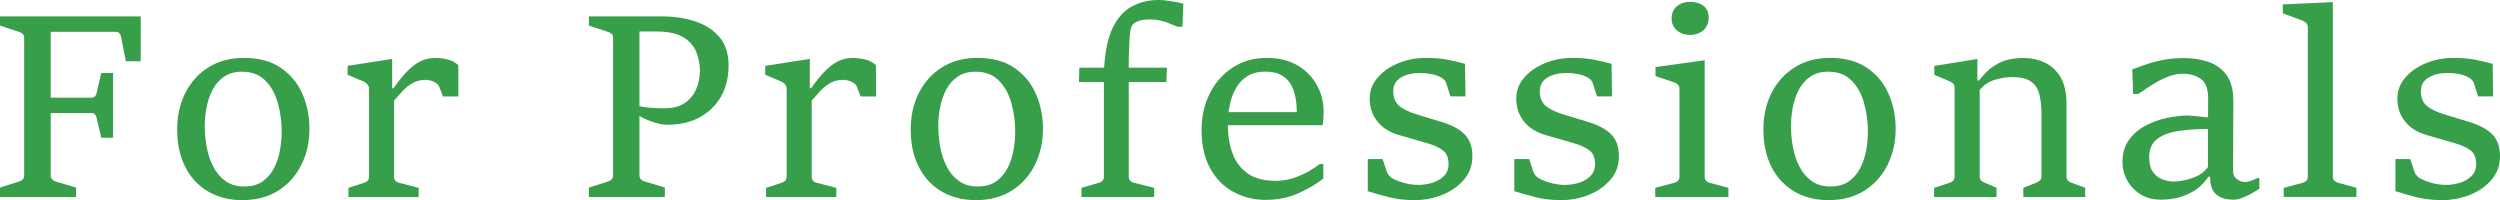
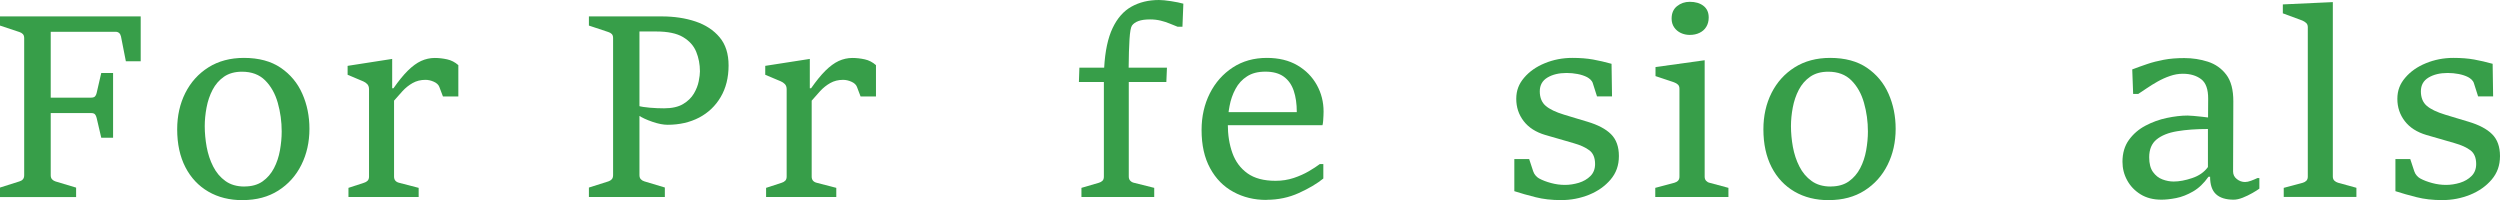
<svg xmlns="http://www.w3.org/2000/svg" id="_レイヤー_2" data-name="レイヤー 2" viewBox="0 0 414.54 33.19">
  <defs>
    <style>
      .cls-1 {
        fill: #379e49;
      }
    </style>
  </defs>
  <g id="_内容" data-name="内容">
    <g>
      <path class="cls-1" d="M0,32.67v-1.57l3.22-1.02c.24-.07.43-.18.57-.34.15-.16.22-.39.22-.7V6.31c0-.29-.08-.52-.23-.67-.15-.15-.34-.26-.56-.33l-3.22-1.07v-1.52h23.33v7.44h-2.46l-.81-4.12c-.06-.25-.16-.44-.31-.57-.15-.13-.35-.2-.58-.2h-10.76v10.92h6.71c.29,0,.5-.07.63-.2.13-.13.22-.32.27-.55l.77-3.34h1.96v10.74h-1.96l-.77-3.3c-.06-.25-.15-.45-.27-.58-.12-.14-.33-.21-.63-.21h-6.71v10.3c0,.31.08.54.24.7.16.16.35.28.57.34l3.4,1.02v1.57H0Z" />
      <path class="cls-1" d="M40.24,33.19c-2.17,0-4.07-.47-5.7-1.42-1.63-.95-2.9-2.3-3.8-4.05s-1.36-3.84-1.36-6.27c0-2.24.45-4.25,1.35-6.04.9-1.78,2.18-3.2,3.83-4.24s3.62-1.57,5.89-1.57c2.46,0,4.5.55,6.1,1.64,1.6,1.09,2.8,2.53,3.58,4.31.79,1.78,1.18,3.72,1.18,5.81,0,2.2-.45,4.2-1.34,5.98-.89,1.79-2.17,3.21-3.82,4.26s-3.63,1.58-5.91,1.58ZM40.53,30.92c1.21,0,2.21-.28,3.01-.84.79-.56,1.42-1.29,1.89-2.19.47-.9.8-1.89.99-2.96s.29-2.11.29-3.12c0-1.66-.22-3.24-.65-4.76-.43-1.52-1.13-2.76-2.09-3.72s-2.24-1.44-3.84-1.44c-1.2,0-2.19.28-2.99.83-.79.55-1.42,1.27-1.89,2.17-.47.9-.8,1.88-1,2.94-.2,1.06-.3,2.09-.3,3.09,0,1.13.11,2.28.32,3.45.22,1.17.57,2.25,1.08,3.24.5.99,1.17,1.79,2.02,2.4.84.61,1.9.92,3.16.92Z" />
      <path class="cls-1" d="M57.78,32.67v-1.52l2.57-.84c.24-.07.44-.18.6-.34s.24-.39.24-.68v-14.5c0-.36-.1-.64-.3-.85-.2-.2-.42-.35-.66-.45l-2.59-1.09v-1.48l7.39-1.15v4.87h.21c.85-1.21,1.64-2.19,2.38-2.92s1.47-1.27,2.2-1.61c.73-.33,1.49-.5,2.27-.5.68,0,1.36.08,2.05.23s1.3.47,1.86.96v5.2h-2.55l-.61-1.61c-.14-.35-.44-.63-.91-.84-.47-.21-.93-.31-1.39-.31-.79,0-1.5.18-2.12.53-.62.35-1.18.8-1.67,1.33s-.96,1.06-1.41,1.59v12.6c0,.54.28.88.84,1.02l3.24.84v1.52h-11.64Z" />
      <path class="cls-1" d="M97.65,32.67v-1.57l3.22-1.02c.22-.07.41-.18.56-.34.15-.16.23-.39.23-.7V6.31c0-.29-.07-.52-.22-.67-.15-.15-.34-.26-.57-.33l-3.22-1.07v-1.52h12.07c2.06,0,3.93.28,5.6.84,1.67.56,3,1.43,4,2.62s1.49,2.75,1.49,4.67c0,2.02-.44,3.77-1.31,5.24-.87,1.48-2.06,2.61-3.58,3.41-1.52.79-3.26,1.19-5.22,1.19-.71,0-1.55-.16-2.51-.49s-1.75-.69-2.36-1.1v-1.55c.46.14,1.11.24,1.94.31s1.62.1,2.34.1c1.32,0,2.38-.24,3.16-.71.79-.47,1.38-1.05,1.79-1.74.4-.69.67-1.37.8-2.05.13-.68.2-1.21.2-1.62,0-1.17-.21-2.26-.62-3.26-.41-1-1.14-1.81-2.18-2.43-1.04-.62-2.53-.93-4.45-.93h-2.78v23.81c0,.31.08.54.24.7.16.16.35.28.57.34l3.4,1.02v1.57h-12.62Z" />
      <path class="cls-1" d="M127.03,32.67v-1.52l2.57-.84c.24-.07.44-.18.6-.34s.24-.39.24-.68v-14.5c0-.36-.1-.64-.3-.85-.2-.2-.42-.35-.66-.45l-2.59-1.09v-1.48l7.39-1.15v4.87h.21c.85-1.21,1.64-2.19,2.38-2.92s1.47-1.27,2.2-1.61c.73-.33,1.49-.5,2.27-.5.68,0,1.36.08,2.05.23s1.3.47,1.86.96v5.2h-2.55l-.61-1.61c-.14-.35-.44-.63-.91-.84-.47-.21-.93-.31-1.39-.31-.79,0-1.5.18-2.12.53-.62.35-1.18.8-1.67,1.33s-.96,1.06-1.41,1.59v12.6c0,.54.28.88.84,1.02l3.24.84v1.52h-11.64Z" />
-       <path class="cls-1" d="M161.87,33.19c-2.17,0-4.07-.47-5.7-1.42-1.63-.95-2.9-2.3-3.8-4.05s-1.36-3.84-1.36-6.27c0-2.24.45-4.25,1.35-6.04.9-1.78,2.18-3.2,3.83-4.24s3.62-1.57,5.89-1.57c2.46,0,4.5.55,6.1,1.64,1.6,1.09,2.8,2.53,3.58,4.31.79,1.78,1.18,3.72,1.18,5.81,0,2.2-.45,4.2-1.34,5.98-.89,1.79-2.17,3.21-3.82,4.26s-3.63,1.58-5.91,1.58ZM162.16,30.92c1.21,0,2.21-.28,3.01-.84.79-.56,1.42-1.29,1.89-2.19.47-.9.8-1.89.99-2.96s.29-2.11.29-3.12c0-1.66-.22-3.24-.65-4.76-.43-1.52-1.13-2.76-2.09-3.72s-2.24-1.44-3.84-1.44c-1.2,0-2.19.28-2.99.83-.79.55-1.42,1.27-1.89,2.17-.47.9-.8,1.88-1,2.94-.2,1.06-.3,2.09-.3,3.09,0,1.13.11,2.28.32,3.45.22,1.17.57,2.25,1.08,3.24.5.99,1.17,1.79,2.02,2.4.84.61,1.9.92,3.16.92Z" />
      <path class="cls-1" d="M179.32,32.67v-1.52l2.88-.84c.25-.07.45-.18.61-.34s.23-.39.23-.68v-15.69h-4.14l.08-2.38h4.11c.15-2.74.62-4.93,1.4-6.57.78-1.64,1.82-2.82,3.13-3.55,1.31-.73,2.83-1.1,4.55-1.1.49,0,1.15.06,1.99.19.84.13,1.53.27,2.06.42l-.15,3.82h-.81c-.42-.17-.86-.34-1.32-.53s-.95-.35-1.48-.48c-.53-.13-1.11-.2-1.75-.2-.81,0-1.46.09-1.94.27-.49.18-.84.43-1.07.75-.2.29-.33,1.05-.41,2.28-.08,1.23-.12,2.79-.14,4.7h6.35l-.1,2.38h-6.23v15.69c0,.29.09.52.26.69.17.17.37.28.6.33l3.36.84v1.52h-12.09Z" />
      <path class="cls-1" d="M209.99,33.15c-2.02,0-3.84-.44-5.47-1.33-1.63-.88-2.92-2.19-3.86-3.92-.95-1.73-1.42-3.84-1.42-6.35,0-2.24.46-4.26,1.37-6.07.91-1.8,2.18-3.23,3.8-4.29,1.62-1.06,3.51-1.59,5.65-1.59,1.98,0,3.67.41,5.07,1.23,1.4.82,2.47,1.91,3.22,3.26.75,1.35,1.12,2.82,1.12,4.41,0,.18,0,.41-.02.7-.01.29-.03.57-.05.85-.02.28-.06.52-.11.71h-16l.13-2.17h11.61c0-1.36-.17-2.55-.51-3.55-.34-1-.89-1.78-1.65-2.33-.76-.55-1.77-.83-3.04-.83s-2.24.26-3.05.78c-.81.52-1.45,1.21-1.91,2.08-.47.86-.8,1.81-.99,2.83-.2,1.02-.29,2.03-.29,3.02,0,1.77.25,3.36.76,4.78.51,1.42,1.34,2.54,2.5,3.37,1.16.83,2.71,1.24,4.66,1.24,1.07,0,2.07-.16,3.01-.47.93-.31,1.77-.69,2.51-1.12.74-.43,1.34-.83,1.82-1.19h.58v2.4c-1.04.85-2.4,1.65-4.05,2.4s-3.44,1.13-5.35,1.13Z" />
-       <path class="cls-1" d="M226.8,31.71v-5.33h2.46l.67,2.03c.1.28.23.52.41.71.17.2.36.35.55.46.56.31,1.22.56,2,.77.77.21,1.54.31,2.31.31s1.53-.12,2.3-.35c.77-.24,1.41-.61,1.92-1.12.51-.51.77-1.17.77-1.99,0-1.03-.31-1.79-.94-2.27-.63-.48-1.51-.88-2.65-1.2-.78-.24-1.56-.46-2.34-.68-.78-.22-1.55-.44-2.3-.66-1.59-.47-2.79-1.24-3.61-2.31-.82-1.07-1.23-2.29-1.23-3.69s.44-2.49,1.31-3.51c.87-1.02,2.01-1.82,3.43-2.4,1.41-.58,2.93-.88,4.54-.88,1.31,0,2.46.09,3.46.27,1,.18,2.02.42,3.06.71l.08,5.41h-2.49l-.69-2.17c-.07-.24-.2-.44-.39-.62-.19-.17-.38-.31-.57-.41-.47-.24-1-.41-1.58-.52-.58-.11-1.18-.17-1.81-.17-1.27,0-2.33.25-3.18.76-.85.51-1.27,1.27-1.27,2.29s.33,1.85.98,2.4c.65.56,1.66,1.04,3.03,1.46.65.2,1.32.39,1.98.6s1.3.39,1.9.57c1.74.52,3.05,1.2,3.92,2.07.87.86,1.31,2.08,1.31,3.63s-.46,2.82-1.39,3.91c-.93,1.09-2.12,1.92-3.57,2.51-1.46.58-2.99.88-4.61.88s-2.98-.16-4.25-.48c-1.27-.32-2.45-.65-3.52-1Z" />
      <path class="cls-1" d="M251.1,31.71v-5.33h2.46l.67,2.03c.1.28.23.52.41.71.17.2.36.35.55.46.56.31,1.22.56,2,.77.77.21,1.54.31,2.31.31s1.53-.12,2.3-.35c.77-.24,1.41-.61,1.92-1.12.51-.51.77-1.17.77-1.99,0-1.03-.31-1.79-.94-2.27-.63-.48-1.51-.88-2.65-1.2-.78-.24-1.56-.46-2.34-.68-.78-.22-1.55-.44-2.3-.66-1.59-.47-2.79-1.24-3.61-2.31-.82-1.07-1.23-2.29-1.23-3.69s.44-2.49,1.31-3.51c.87-1.02,2.01-1.82,3.43-2.4,1.41-.58,2.93-.88,4.54-.88,1.31,0,2.46.09,3.46.27,1,.18,2.02.42,3.06.71l.08,5.41h-2.49l-.69-2.17c-.07-.24-.2-.44-.39-.62-.19-.17-.38-.31-.57-.41-.47-.24-1-.41-1.58-.52-.58-.11-1.18-.17-1.81-.17-1.27,0-2.33.25-3.18.76-.85.51-1.27,1.27-1.27,2.29s.33,1.85.98,2.4c.65.56,1.66,1.04,3.03,1.46.65.2,1.32.39,1.98.6s1.3.39,1.9.57c1.74.52,3.05,1.2,3.92,2.07.87.86,1.31,2.08,1.31,3.63s-.46,2.82-1.39,3.91c-.93,1.09-2.12,1.92-3.57,2.51-1.46.58-2.99.88-4.61.88s-2.98-.16-4.25-.48c-1.27-.32-2.45-.65-3.52-1Z" />
      <path class="cls-1" d="M274.47,32.67v-1.52l3.15-.84c.25-.07.46-.18.62-.34s.24-.39.24-.68v-14.56c0-.31-.08-.54-.25-.7-.17-.16-.39-.29-.67-.39l-3.05-1.02v-1.5l8.15-1.13v19.3c0,.29.08.52.24.69.16.17.35.28.57.33l3.13.84v1.52h-12.14ZM280.19,5.79c-.53,0-1.02-.11-1.48-.32-.46-.22-.83-.53-1.11-.94-.28-.41-.42-.89-.42-1.45,0-.89.3-1.58.9-2.06s1.3-.72,2.11-.72c.93,0,1.69.22,2.27.67.58.45.87,1.09.87,1.94,0,.6-.14,1.11-.41,1.55s-.64.76-1.12.99c-.47.23-1.01.34-1.61.34Z" />
      <path class="cls-1" d="M303.26,33.19c-2.17,0-4.07-.47-5.7-1.42-1.63-.95-2.9-2.3-3.8-4.05s-1.36-3.84-1.36-6.27c0-2.24.45-4.25,1.35-6.04.9-1.78,2.18-3.2,3.83-4.24s3.62-1.57,5.89-1.57c2.46,0,4.5.55,6.1,1.64,1.6,1.09,2.8,2.53,3.58,4.31.79,1.78,1.18,3.72,1.18,5.81,0,2.2-.45,4.2-1.34,5.98-.89,1.79-2.17,3.21-3.82,4.26s-3.63,1.58-5.91,1.58ZM303.55,30.92c1.21,0,2.21-.28,3.01-.84.79-.56,1.42-1.29,1.89-2.19.47-.9.8-1.89.99-2.96s.29-2.11.29-3.12c0-1.66-.22-3.24-.65-4.76-.43-1.52-1.13-2.76-2.09-3.72s-2.24-1.44-3.84-1.44c-1.2,0-2.19.28-2.99.83-.79.55-1.42,1.27-1.89,2.17-.47.9-.8,1.88-1,2.94-.2,1.06-.3,2.09-.3,3.09,0,1.13.11,2.28.32,3.45.22,1.17.57,2.25,1.08,3.24.5.99,1.17,1.79,2.02,2.4.84.61,1.9.92,3.16.92Z" />
-       <path class="cls-1" d="M320.71,32.67v-1.52l2.55-.84c.25-.07.45-.18.61-.34.15-.16.23-.39.23-.68v-14.75c0-.31-.08-.54-.25-.7-.17-.16-.39-.3-.67-.41l-2.44-1.02v-1.48l7.14-1.15v3.57h.27c.84-1.09,1.66-1.89,2.49-2.42.82-.53,1.64-.88,2.44-1.06.81-.17,1.61-.26,2.4-.26,1.32,0,2.53.26,3.61.78,1.09.52,1.95,1.34,2.6,2.45.65,1.11.97,2.56.97,4.35v12.01c0,.33.08.58.24.75.16.17.36.29.6.35l2.26.84v1.52h-10.26v-1.52l2.13-.84c.25-.1.46-.22.63-.38.17-.15.25-.4.25-.73v-10.21c0-1.31-.12-2.43-.35-3.35-.24-.93-.7-1.63-1.4-2.12-.7-.49-1.73-.73-3.11-.73-.91,0-1.86.15-2.87.45-1.01.3-1.85.87-2.52,1.7v14.35c0,.29.09.52.26.68.17.16.37.27.6.34l1.94.84v1.52h-10.34Z" />
      <path class="cls-1" d="M358.39,33.11c-1.35,0-2.51-.3-3.47-.9s-1.7-1.38-2.21-2.33c-.52-.95-.77-1.97-.77-3.06,0-1.43.36-2.64,1.07-3.62.71-.98,1.62-1.77,2.74-2.36s2.29-1.02,3.53-1.28,2.39-.4,3.45-.4c.21,0,.55.02,1.01.06.47.04.94.09,1.41.14.47.05.8.09.98.12l.02-3.09c.01-1.57-.37-2.66-1.16-3.26-.79-.6-1.8-.9-3.04-.9-.71,0-1.42.12-2.13.37-.71.24-1.39.55-2.05.92-.65.37-1.26.74-1.81,1.12-.55.38-1.02.69-1.41.94h-.84l-.15-4.07c.81-.31,1.63-.6,2.48-.89.84-.29,1.76-.52,2.76-.71,1-.19,2.13-.28,3.39-.28,1.36,0,2.67.2,3.91.6,1.24.4,2.26,1.11,3.05,2.15.79,1.04,1.18,2.52,1.17,4.46l-.04,11.59c0,.52.21.94.62,1.26.41.33.87.49,1.37.49.28,0,.61-.07.99-.21.38-.14.73-.29,1.05-.44h.33v1.75c-.26.19-.65.44-1.16.73s-1.04.55-1.6.77c-.56.22-1.06.33-1.5.33-1.31,0-2.29-.31-2.94-.92s-.97-1.57-.97-2.88h-.27c-.77,1.09-1.62,1.9-2.56,2.44-.94.54-1.87.91-2.79,1.09-.92.18-1.74.27-2.46.27ZM360.43,30.1c.91,0,1.93-.19,3.06-.57,1.14-.38,2.01-.99,2.62-1.83v-6.31c-1.94,0-3.63.12-5.1.37-1.46.24-2.6.7-3.42,1.37-.81.67-1.22,1.65-1.22,2.95,0,1.04.21,1.86.63,2.44s.94,1,1.57,1.23c.63.24,1.25.35,1.86.35Z" />
      <path class="cls-1" d="M378.68,32.67v-1.52l3.15-.84c.24-.07.44-.18.6-.34.16-.16.24-.39.24-.68V4.51c0-.31-.09-.54-.28-.71-.19-.17-.4-.3-.64-.4l-3.22-1.19V.73l8.29-.38v28.93c0,.29.09.52.26.68.17.16.37.27.6.34l3.05.84v1.52h-12.05Z" />
      <path class="cls-1" d="M397.2,31.71v-5.33h2.46l.67,2.03c.1.28.23.52.41.71.17.2.36.35.55.46.56.31,1.22.56,2,.77.77.21,1.54.31,2.31.31s1.53-.12,2.3-.35c.77-.24,1.41-.61,1.92-1.12.51-.51.77-1.17.77-1.99,0-1.03-.31-1.79-.94-2.27-.63-.48-1.51-.88-2.65-1.2-.78-.24-1.56-.46-2.34-.68-.78-.22-1.55-.44-2.3-.66-1.59-.47-2.79-1.24-3.61-2.31-.82-1.07-1.23-2.29-1.23-3.69s.44-2.49,1.31-3.51c.87-1.02,2.01-1.82,3.43-2.4,1.41-.58,2.93-.88,4.54-.88,1.31,0,2.46.09,3.46.27,1,.18,2.02.42,3.06.71l.08,5.41h-2.49l-.69-2.17c-.07-.24-.2-.44-.39-.62-.19-.17-.38-.31-.57-.41-.47-.24-1-.41-1.58-.52-.58-.11-1.18-.17-1.81-.17-1.27,0-2.33.25-3.18.76-.85.51-1.27,1.27-1.27,2.29s.33,1.85.98,2.4c.65.56,1.66,1.04,3.03,1.46.65.2,1.32.39,1.98.6s1.3.39,1.9.57c1.74.52,3.05,1.2,3.92,2.07.87.86,1.31,2.08,1.31,3.63s-.46,2.82-1.39,3.91c-.93,1.09-2.12,1.92-3.57,2.51-1.46.58-2.99.88-4.61.88s-2.98-.16-4.25-.48c-1.27-.32-2.45-.65-3.52-1Z" />
    </g>
  </g>
</svg>